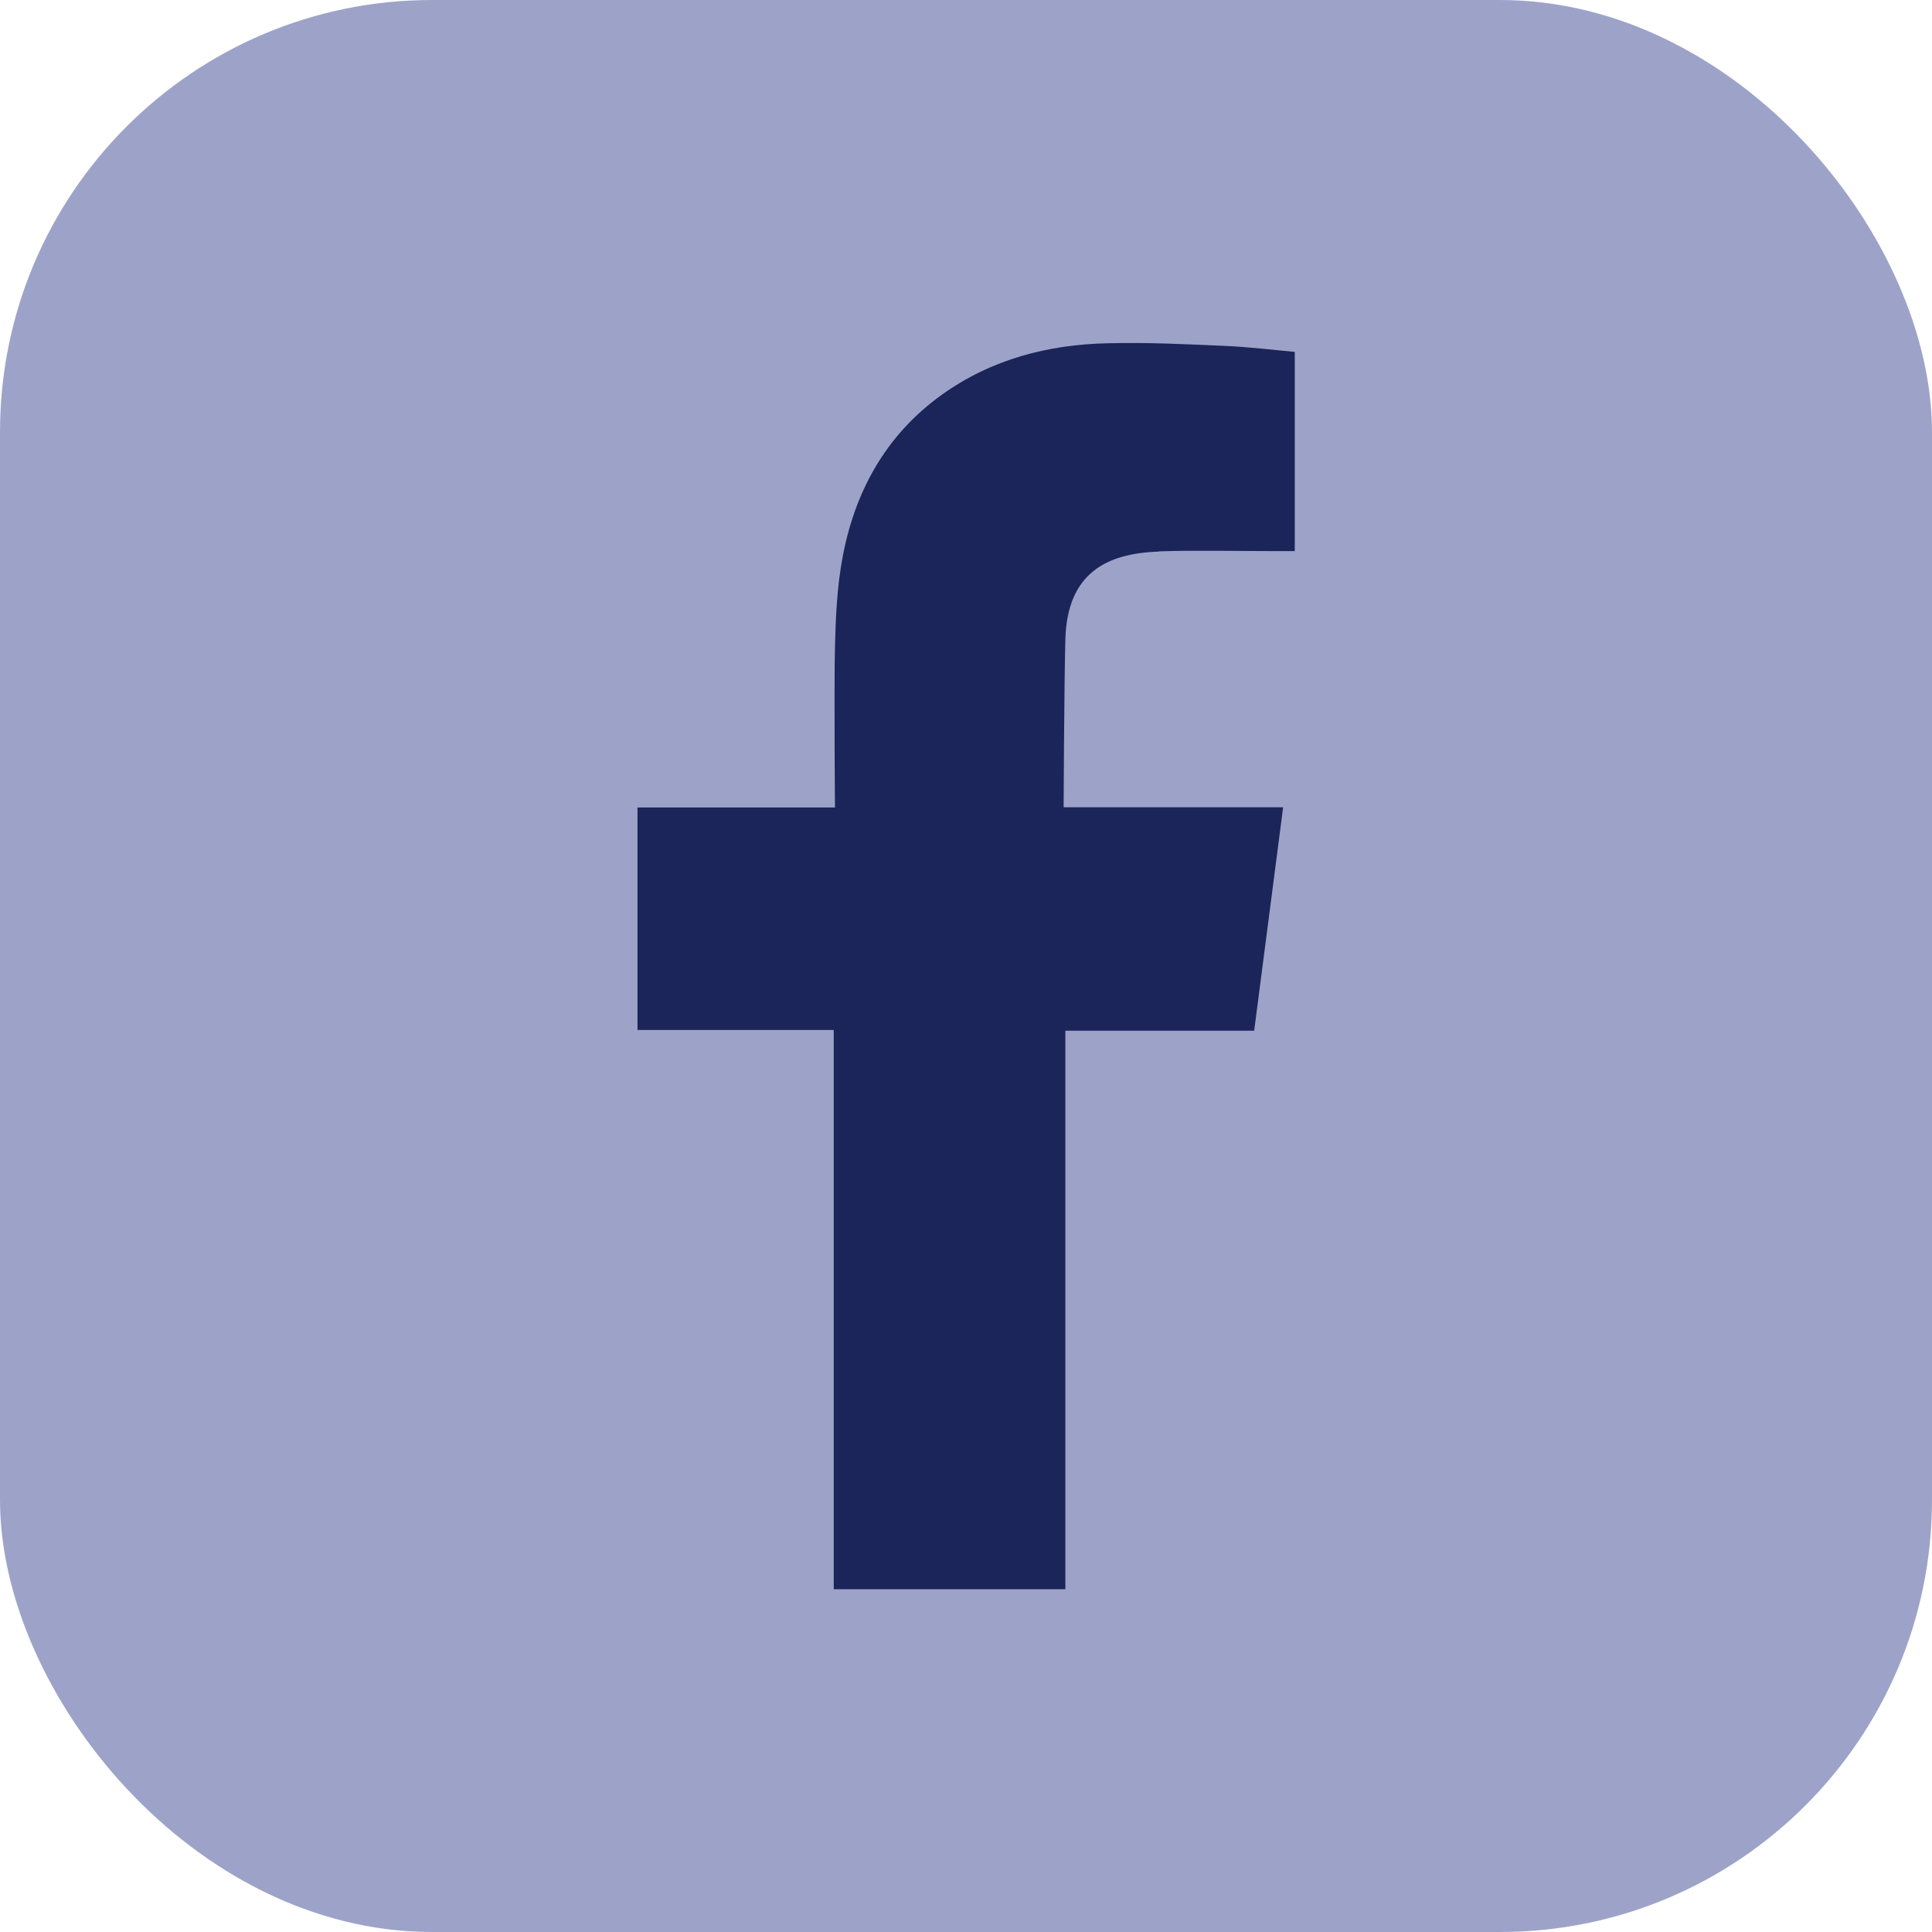
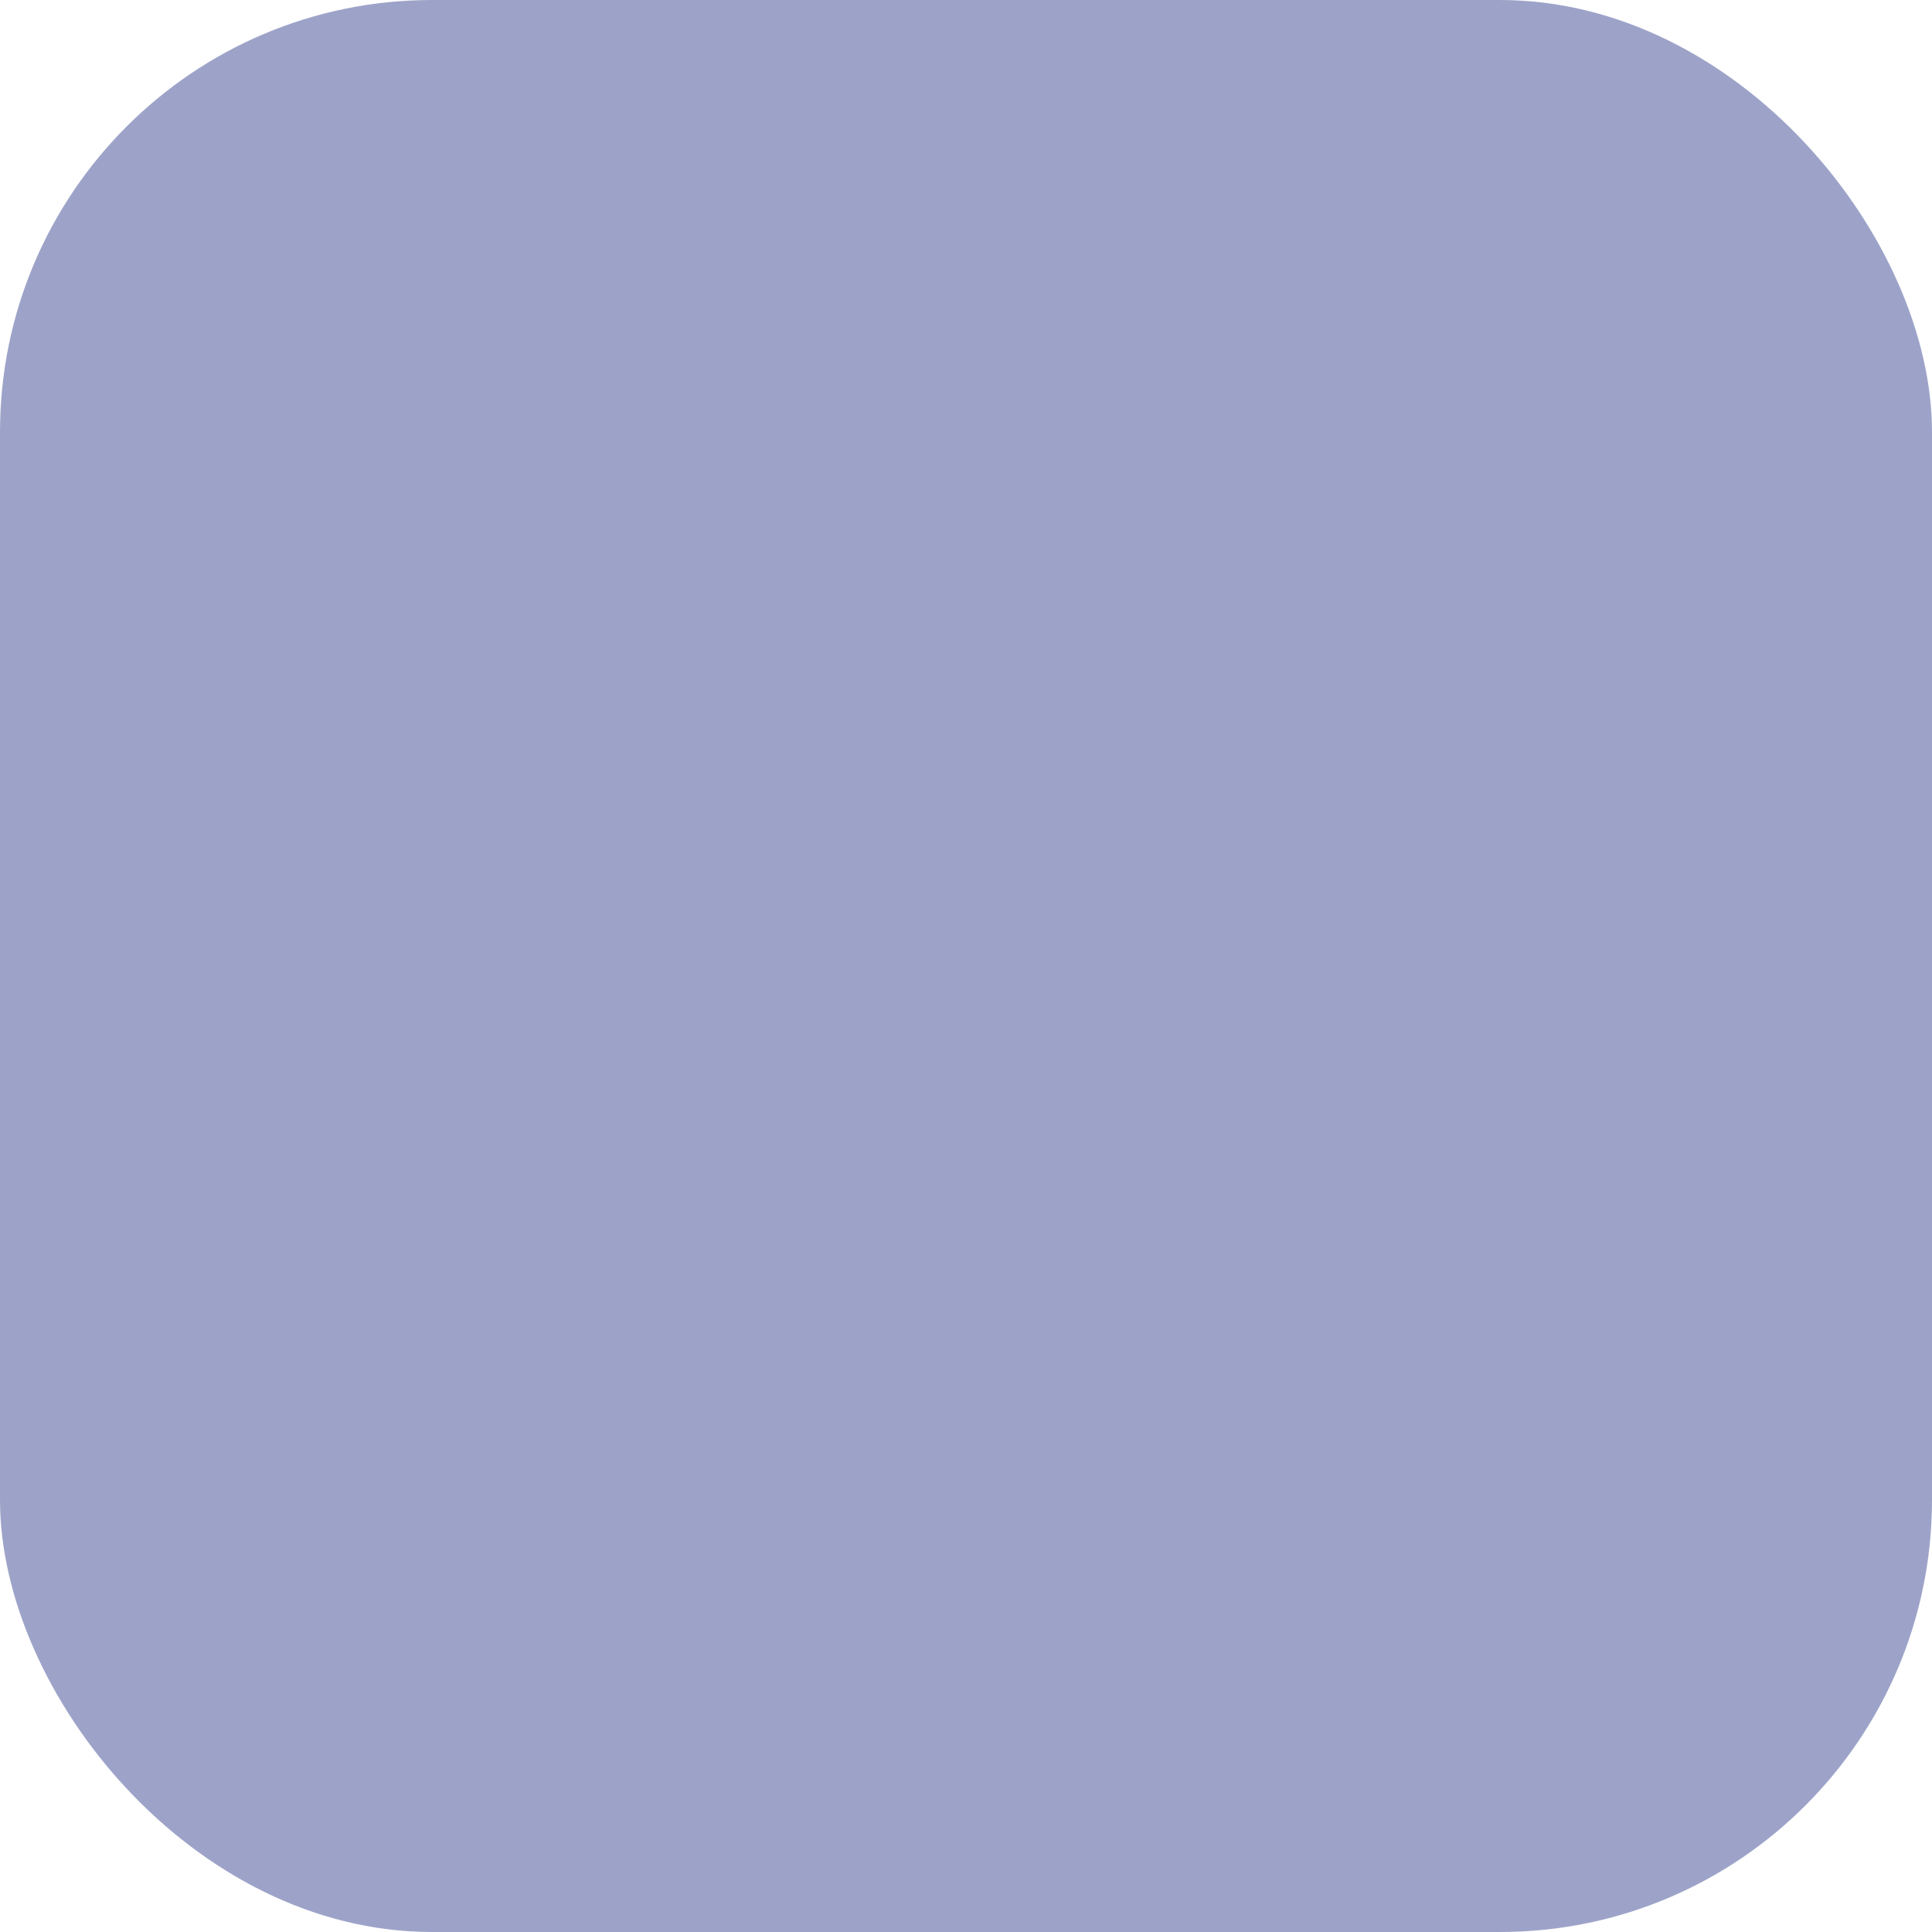
<svg xmlns="http://www.w3.org/2000/svg" id="Layer_2" data-name="Layer 2" viewBox="0 0 78.07 78.07">
  <defs>
    <style>
      .cls-1 {
        fill: #9DA3C8;
      }

      .cls-2 {
        fill: #1c2559;
        fill-rule: evenodd;
      }
    </style>
  </defs>
  <g id="Layer_1-2" data-name="Layer 1">
    <g>
      <rect class="cls-1" x="0" width="78.07" height="78.07" rx="17.46" ry="17.46" />
-       <path class="cls-2" d="M46.83,22.28c1.55-.05,3.09-.01,4.65-.01h.84v-8.05c-.83-.08-1.9-.2-2.76-.24-1.59-.07-3.18-.15-4.77-.11-2.43.05-4.72.64-6.73,2.08-2.3,1.65-3.56,3.98-4.04,6.72-.2,1.13-.25,2.3-.28,3.45-.04,1.81,0,6.51,0,6.51h-7.98v8.99h7.93v22.6h9.36v-22.57h7.63c.39-2.99.77-5.95,1.17-9.03-.61,0-1.16,0-1.72,0-2.17,0-7.15,0-7.15,0,0,0,.02-4.87.07-6.8.08-2.65,1.65-3.46,3.77-3.53Z" />
    </g>
  </g>
</svg>